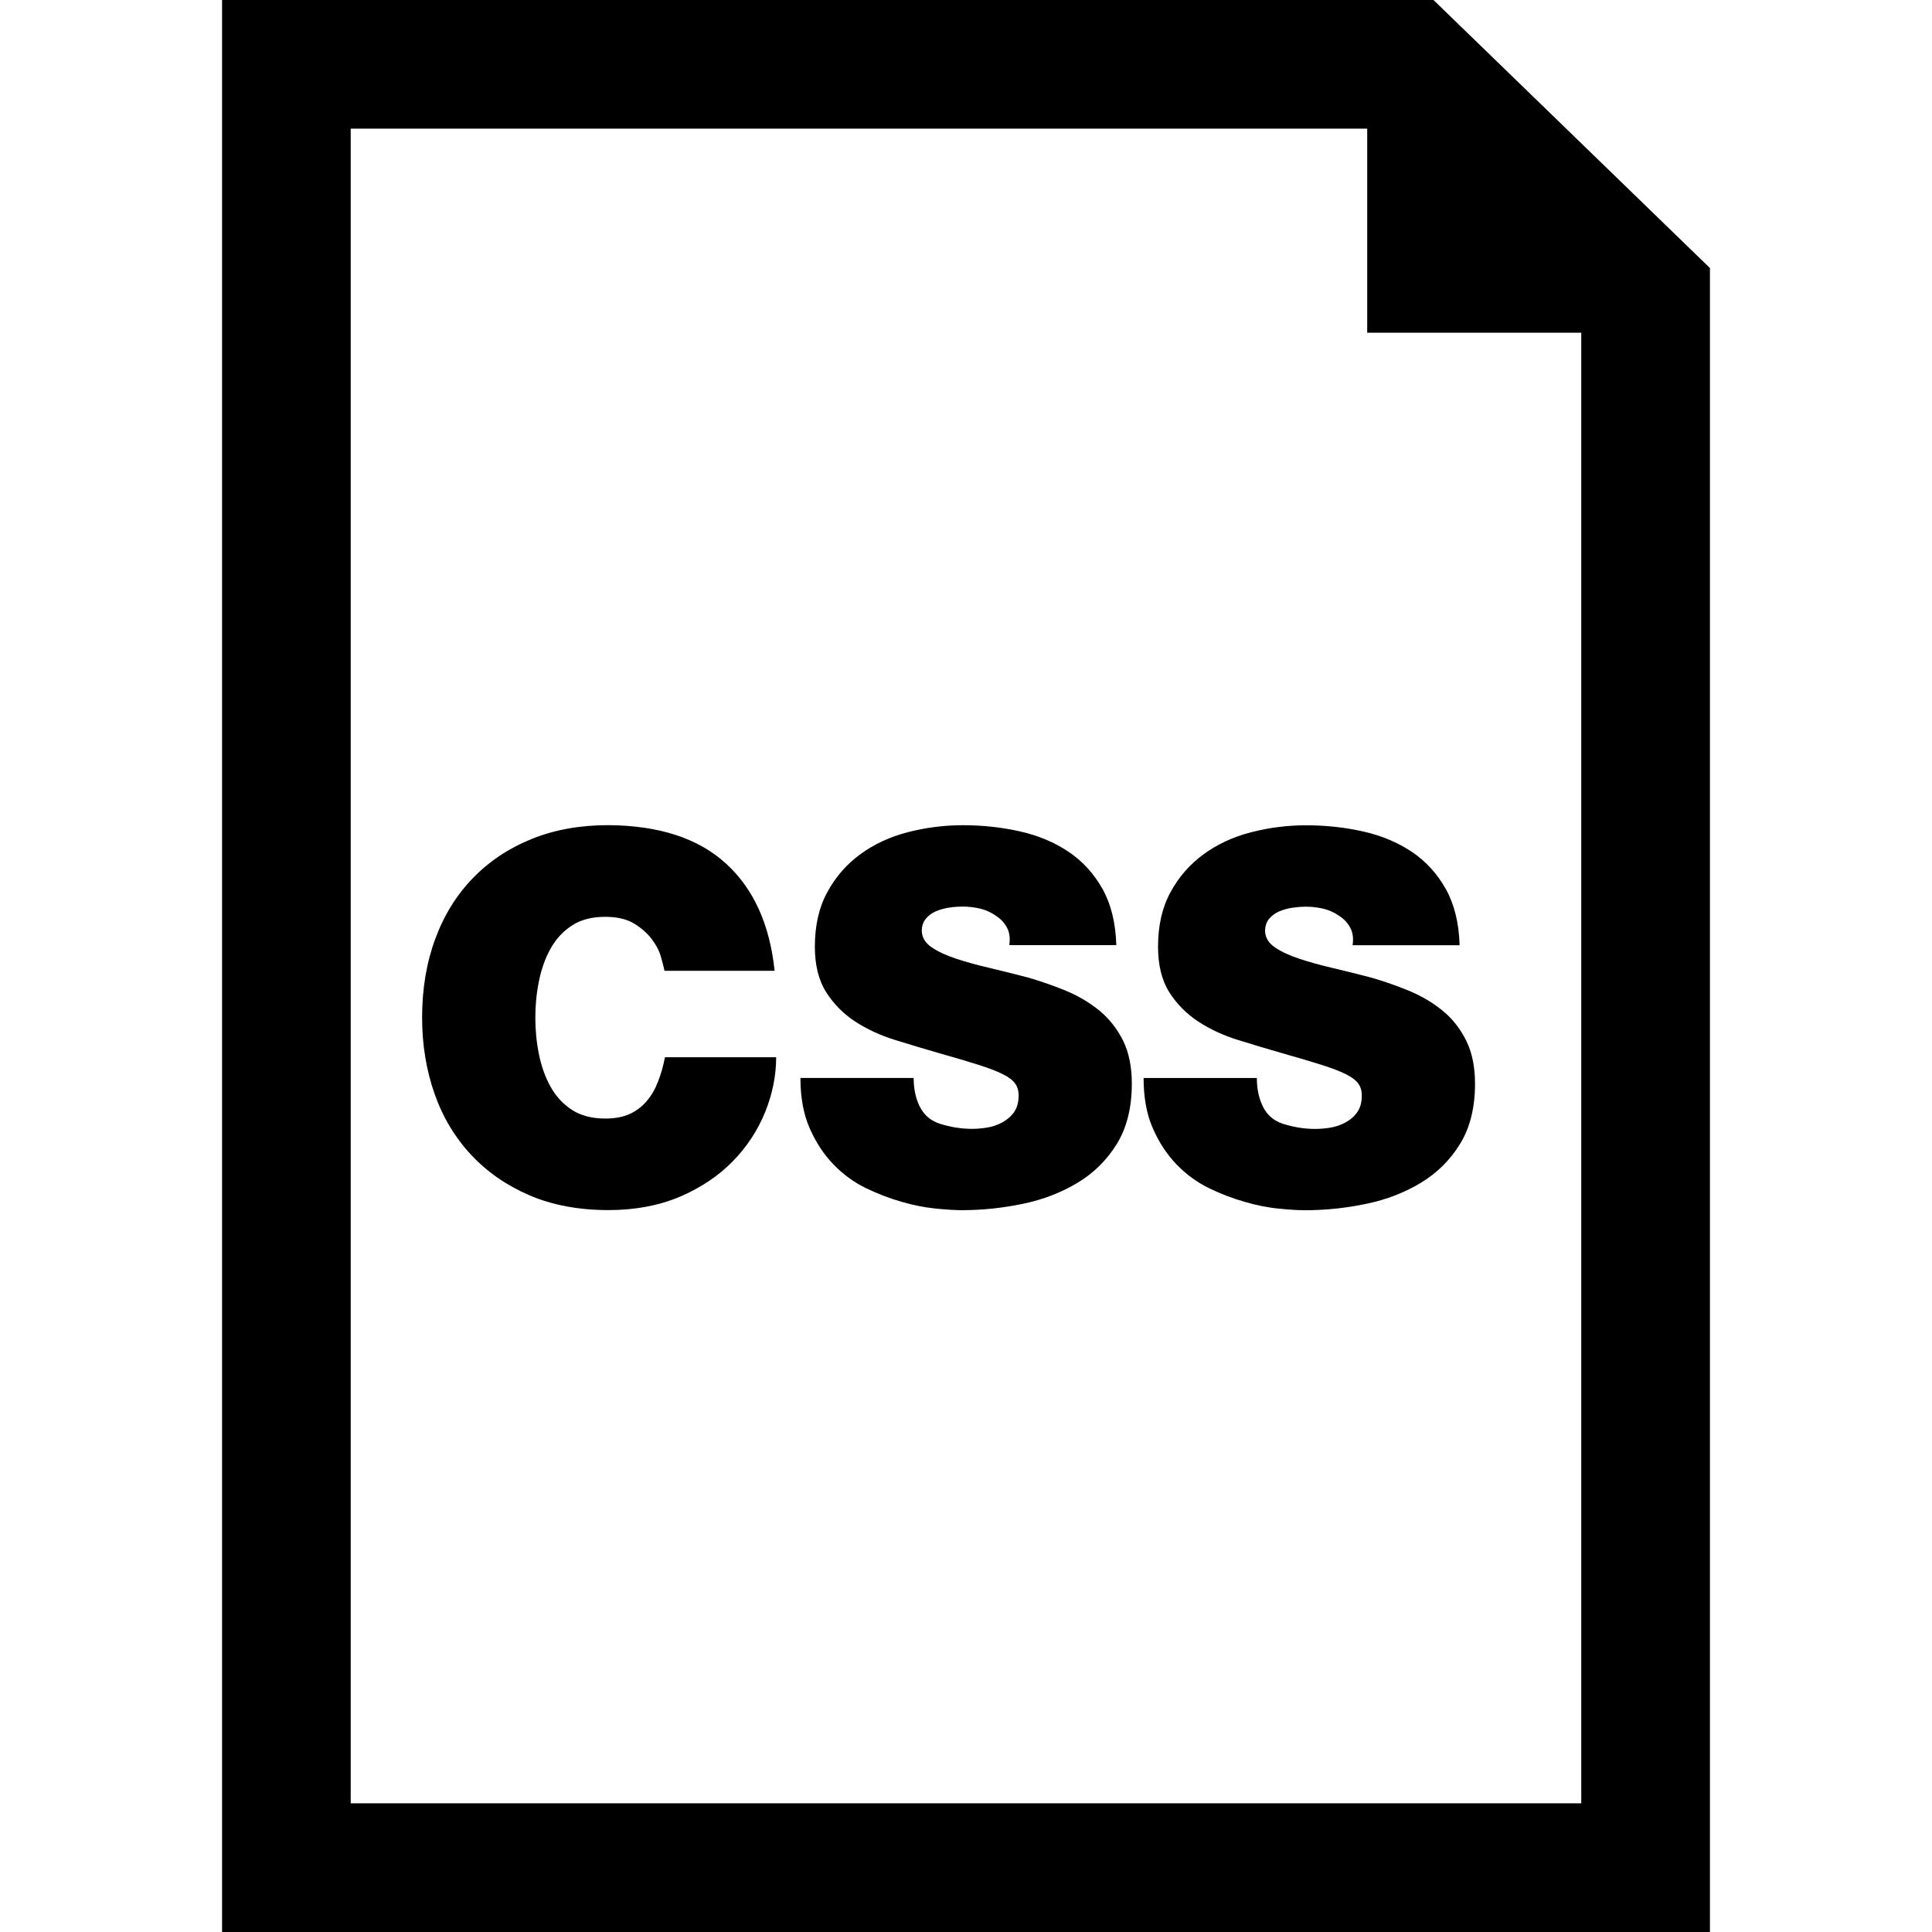
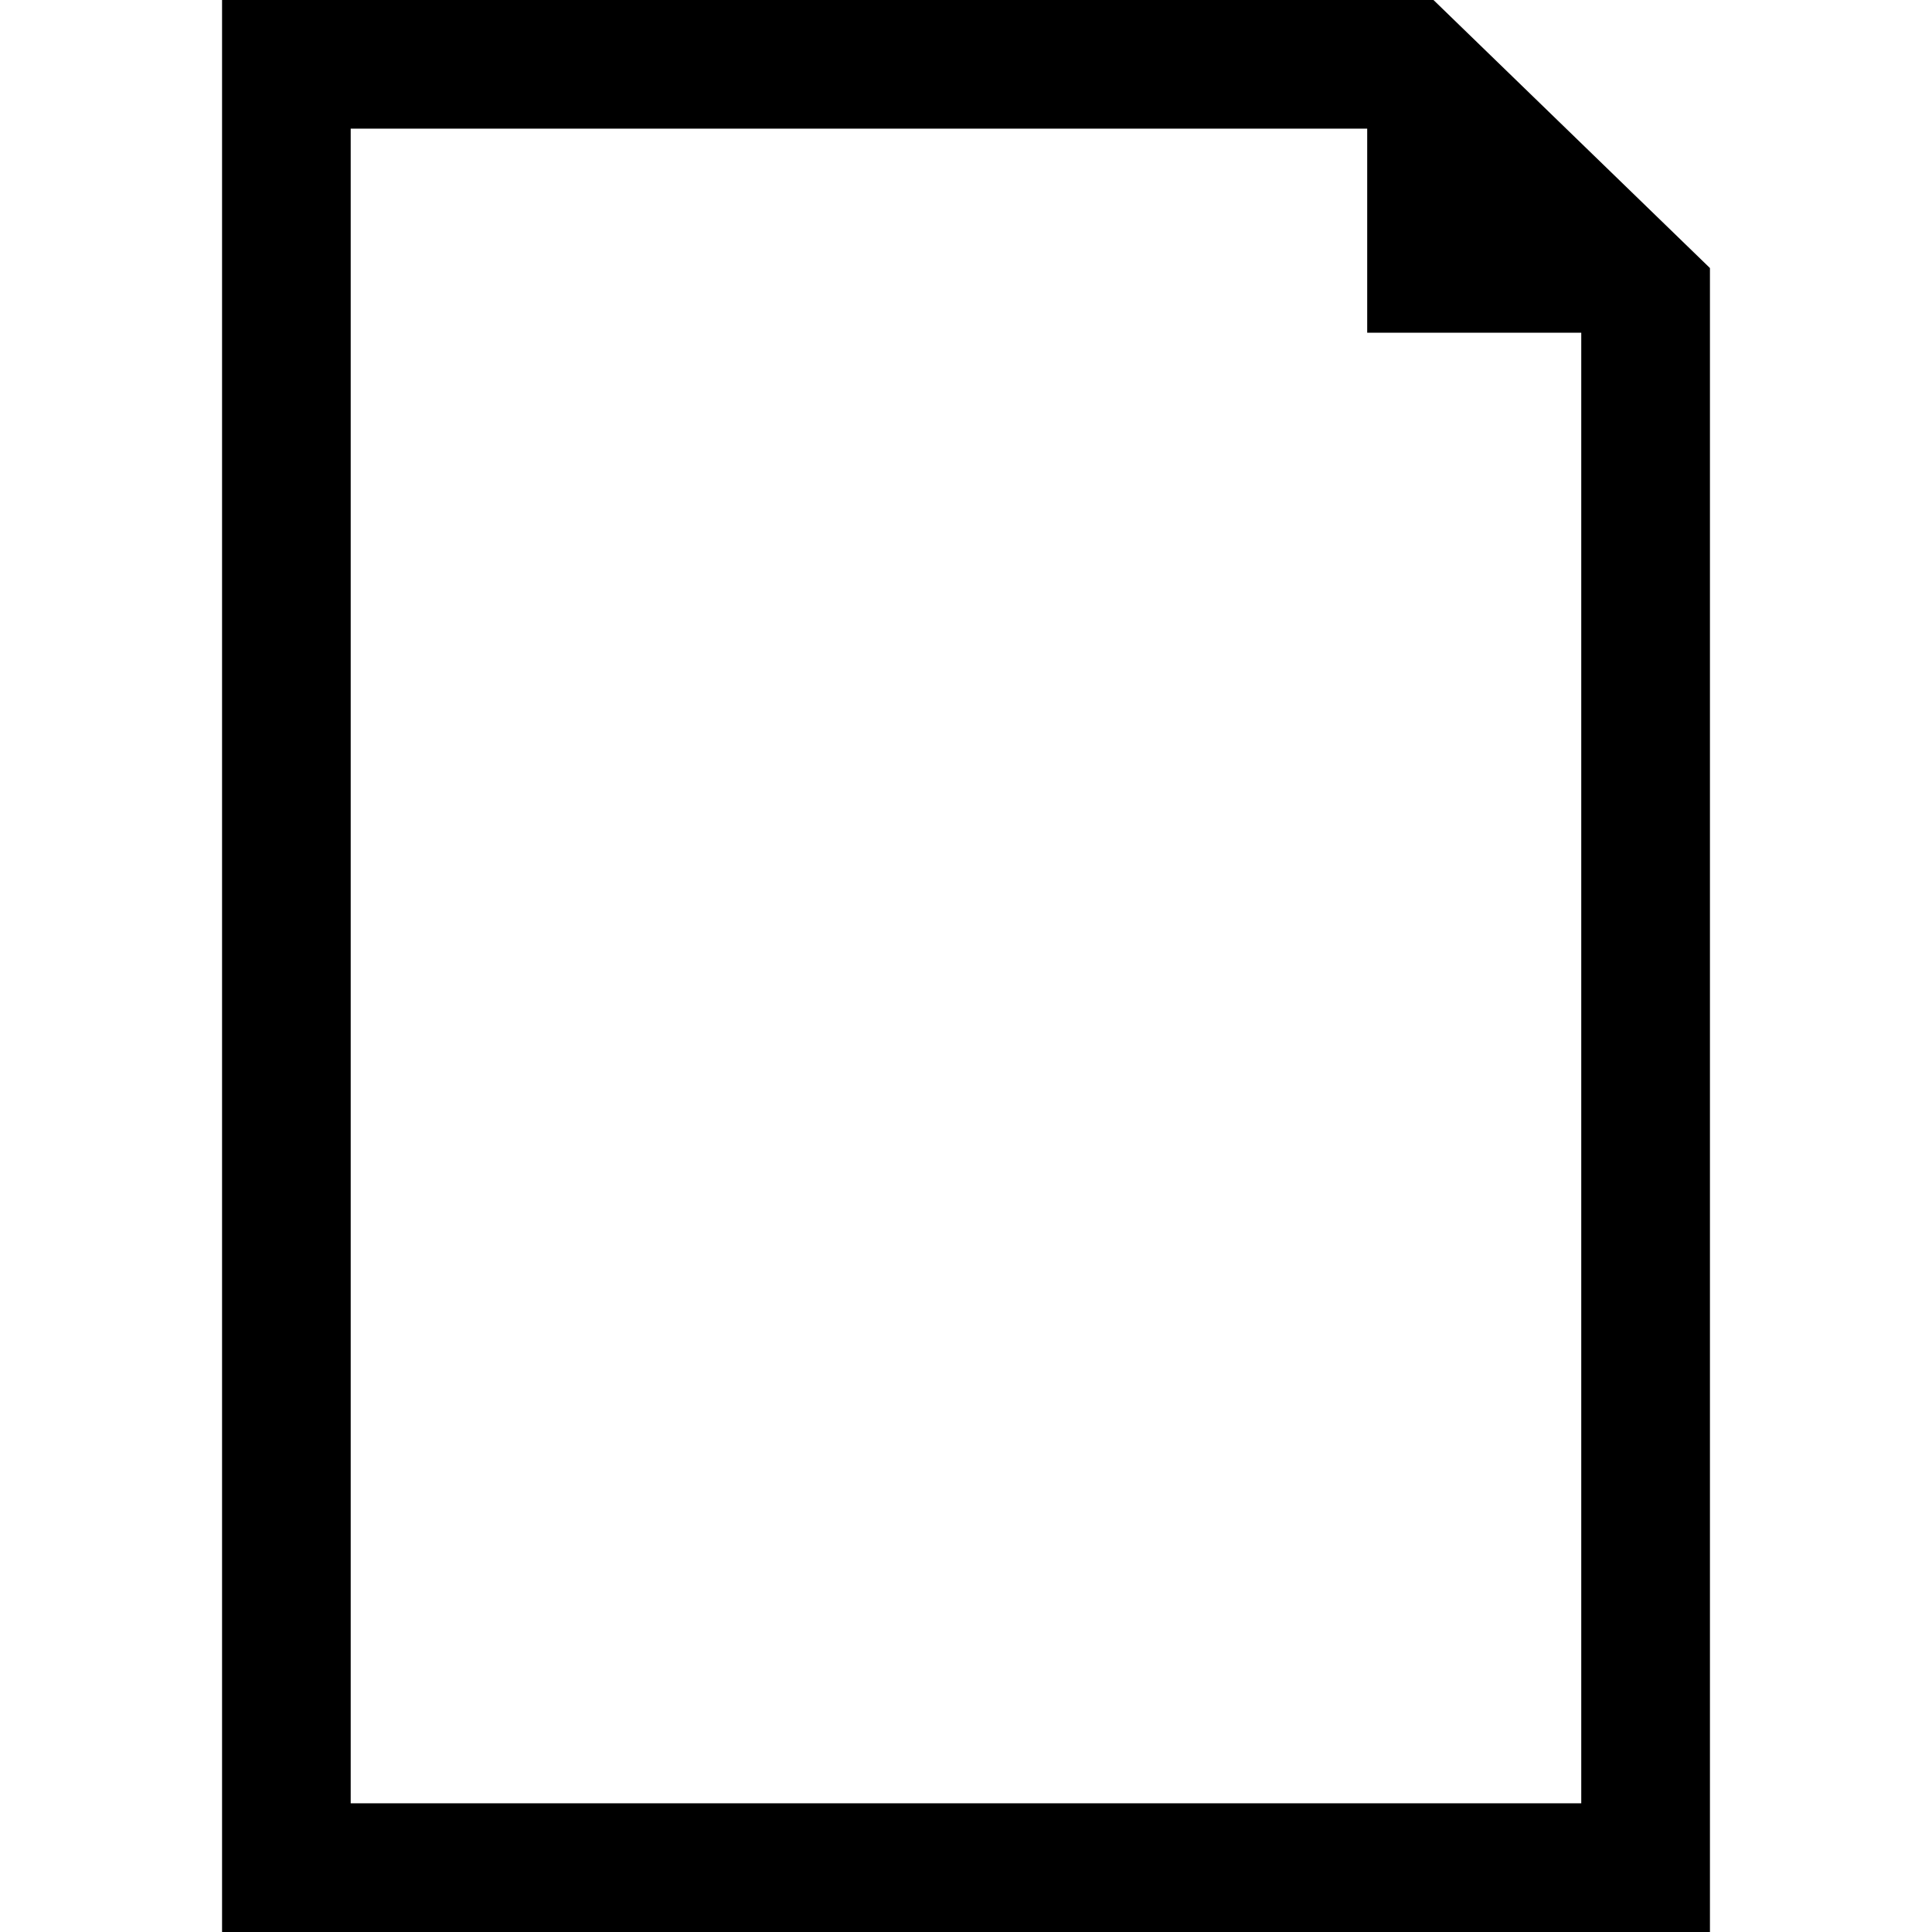
<svg xmlns="http://www.w3.org/2000/svg" fill="#000000" version="1.1" id="Capa_1" width="800px" height="800px" viewBox="0 0 234.287 234.288" xml:space="preserve">
  <g>
    <g id="_x36_8_35_">
      <g>
-         <path d="M79.8,131.154c-0.348,0.914-0.805,1.706-1.371,2.366c-0.564,0.671-1.25,1.188-2.059,1.564     c-0.812,0.376-1.805,0.559-2.966,0.559c-1.627,0-2.973-0.355-4.055-1.057c-1.082-0.711-1.945-1.646-2.59-2.812     c-0.645-1.158-1.112-2.479-1.404-3.931c-0.297-1.452-0.437-2.936-0.437-4.428c0-1.504,0.14-2.977,0.437-4.434     c0.292-1.46,0.759-2.772,1.404-3.93c0.645-1.17,1.508-2.102,2.59-2.813c1.082-0.714,2.433-1.057,4.055-1.057     c1.409,0,2.57,0.267,3.463,0.8c0.894,0.546,1.612,1.171,2.153,1.879c0.541,0.711,0.917,1.419,1.123,2.153     c0.208,0.721,0.355,1.3,0.439,1.714h13.353c-0.584-5.614-2.549-9.95-5.903-13.01c-3.349-3.057-8.1-4.611-14.251-4.654     c-3.453,0-6.568,0.559-9.328,1.686c-2.768,1.117-5.139,2.704-7.114,4.743c-1.976,2.036-3.494,4.486-4.555,7.363     c-1.061,2.864-1.597,6.056-1.597,9.549c0,3.28,0.505,6.358,1.498,9.201c0.998,2.854,2.471,5.312,4.405,7.394     s4.289,3.728,7.076,4.937c2.788,1.198,5.99,1.808,9.615,1.808c3.245,0,6.134-0.549,8.673-1.625     c2.531-1.087,4.664-2.509,6.391-4.275c1.726-1.768,3.037-3.758,3.93-5.962c0.894-2.194,1.348-4.428,1.348-6.673H80.638     C80.435,129.255,80.161,130.245,79.8,131.154z" />
-         <path d="M133.343,122.572c-1.193-0.975-2.529-1.777-4.032-2.406c-1.493-0.617-3.037-1.158-4.613-1.615     c-1.582-0.416-3.131-0.8-4.649-1.16c-1.523-0.353-2.887-0.731-4.088-1.127c-1.206-0.396-2.194-0.854-2.963-1.374     c-0.77-0.521-1.181-1.17-1.216-1.96c0-0.63,0.165-1.138,0.503-1.534c0.327-0.396,0.749-0.69,1.244-0.904     c0.502-0.203,1.038-0.355,1.627-0.437c0.586-0.084,1.102-0.119,1.559-0.119c0.708,0,1.414,0.081,2.122,0.243     c0.706,0.17,1.351,0.457,1.935,0.874c0.582,0.374,1.028,0.853,1.34,1.44c0.317,0.576,0.406,1.29,0.279,2.122h12.981     c-0.081-2.709-0.649-4.986-1.681-6.832c-1.04-1.849-2.422-3.354-4.118-4.499c-1.706-1.138-3.661-1.96-5.87-2.46     c-2.206-0.498-4.514-0.754-6.926-0.754c-2.283,0-4.51,0.287-6.673,0.843s-4.078,1.442-5.741,2.653     c-1.663,1.211-3.006,2.729-4.019,4.59c-1.018,1.846-1.528,4.06-1.528,6.64c0,2.247,0.457,4.083,1.374,5.527     c0.914,1.432,2.089,2.625,3.524,3.56s3.057,1.686,4.873,2.244c1.81,0.559,3.583,1.098,5.329,1.595     c1.915,0.544,3.494,1.006,4.743,1.407c1.25,0.4,2.227,0.767,2.933,1.127c0.708,0.34,1.201,0.726,1.498,1.117     c0.292,0.396,0.437,0.889,0.437,1.473c0,0.832-0.188,1.503-0.561,2.025c-0.376,0.528-0.854,0.935-1.435,1.244     c-0.579,0.32-1.204,0.523-1.869,0.63c-0.665,0.106-1.267,0.147-1.812,0.147c-1.29,0-2.58-0.213-3.864-0.614     c-1.295-0.417-2.189-1.29-2.689-2.636c-0.333-0.873-0.5-1.843-0.5-2.925h-13.73c0,2.366,0.373,4.407,1.127,6.114     c0.749,1.706,1.701,3.158,2.872,4.367c1.163,1.208,2.473,2.163,3.93,2.879c1.455,0.7,2.912,1.254,4.367,1.671     c1.458,0.416,2.828,0.69,4.118,0.812c1.29,0.133,2.351,0.193,3.184,0.193c2.49,0,4.969-0.264,7.424-0.782     c2.455-0.513,4.659-1.371,6.614-2.559c1.955-1.179,3.534-2.747,4.742-4.708c1.198-1.949,1.808-4.393,1.808-7.297     c0-2.036-0.355-3.772-1.056-5.21C135.47,124.755,134.521,123.547,133.343,122.572z" />
-         <path d="M158.393,100.08c-2.28,0-4.51,0.287-6.673,0.843c-2.163,0.556-4.078,1.442-5.743,2.653     c-1.66,1.211-3.006,2.729-4.017,4.59c-1.021,1.846-1.528,4.062-1.528,6.639c0,2.247,0.457,4.083,1.371,5.532     c0.914,1.428,2.092,2.621,3.523,3.555c1.438,0.935,3.058,1.687,4.875,2.245c1.808,0.559,3.585,1.097,5.332,1.595     c1.909,0.543,3.494,1.005,4.743,1.406s2.224,0.767,2.93,1.127c0.706,0.341,1.203,0.727,1.498,1.122     c0.294,0.392,0.437,0.884,0.437,1.468c0,0.833-0.188,1.503-0.559,2.026c-0.376,0.528-0.854,0.935-1.438,1.244     c-0.578,0.319-1.203,0.522-1.868,0.63c-0.665,0.106-1.265,0.146-1.812,0.146c-1.29,0-2.58-0.213-3.864-0.614     c-1.295-0.416-2.189-1.29-2.687-2.636c-0.335-0.873-0.498-1.843-0.498-2.925H138.68c0,2.366,0.37,4.408,1.127,6.114     c0.746,1.706,1.701,3.158,2.869,4.367s2.479,2.163,3.931,2.879c1.457,0.701,2.914,1.255,4.366,1.671     c1.463,0.416,2.834,0.695,4.124,0.812c1.29,0.132,2.346,0.192,3.179,0.192c2.493,0,4.977-0.264,7.424-0.781     c2.458-0.508,4.662-1.371,6.617-2.555c1.954-1.183,3.539-2.752,4.742-4.712c1.203-1.95,1.812-4.388,1.812-7.297     c0-2.036-0.355-3.773-1.066-5.21c-0.705-1.433-1.65-2.646-2.833-3.616c-1.193-0.979-2.528-1.777-4.026-2.407     c-1.498-0.621-3.037-1.162-4.616-1.619c-1.585-0.417-3.134-0.8-4.651-1.161c-1.523-0.353-2.885-0.731-4.088-1.127     c-1.203-0.396-2.193-0.853-2.961-1.373c-0.771-0.521-1.183-1.171-1.219-1.96c0-0.627,0.163-1.137,0.503-1.534     c0.33-0.394,0.747-0.69,1.244-0.903c0.508-0.203,1.036-0.354,1.625-0.437s1.107-0.12,1.564-0.12c0.706,0,1.411,0.082,2.122,0.244     c0.701,0.173,1.351,0.457,1.93,0.873c0.584,0.374,1.031,0.854,1.341,1.439c0.319,0.577,0.406,1.29,0.284,2.123h12.979     c-0.081-2.709-0.646-4.986-1.681-6.833c-1.041-1.846-2.417-3.354-4.118-4.499c-1.706-1.137-3.661-1.96-5.87-2.458     C163.109,100.335,160.799,100.08,158.393,100.08z" />
        <path d="M173.834,0H26.928v234.288h180.431V32.504L173.834,0z M191.76,218.683H42.528V15.6h123.268v24.75h25.958v178.333H191.76z     " />
      </g>
    </g>
  </g>
</svg>